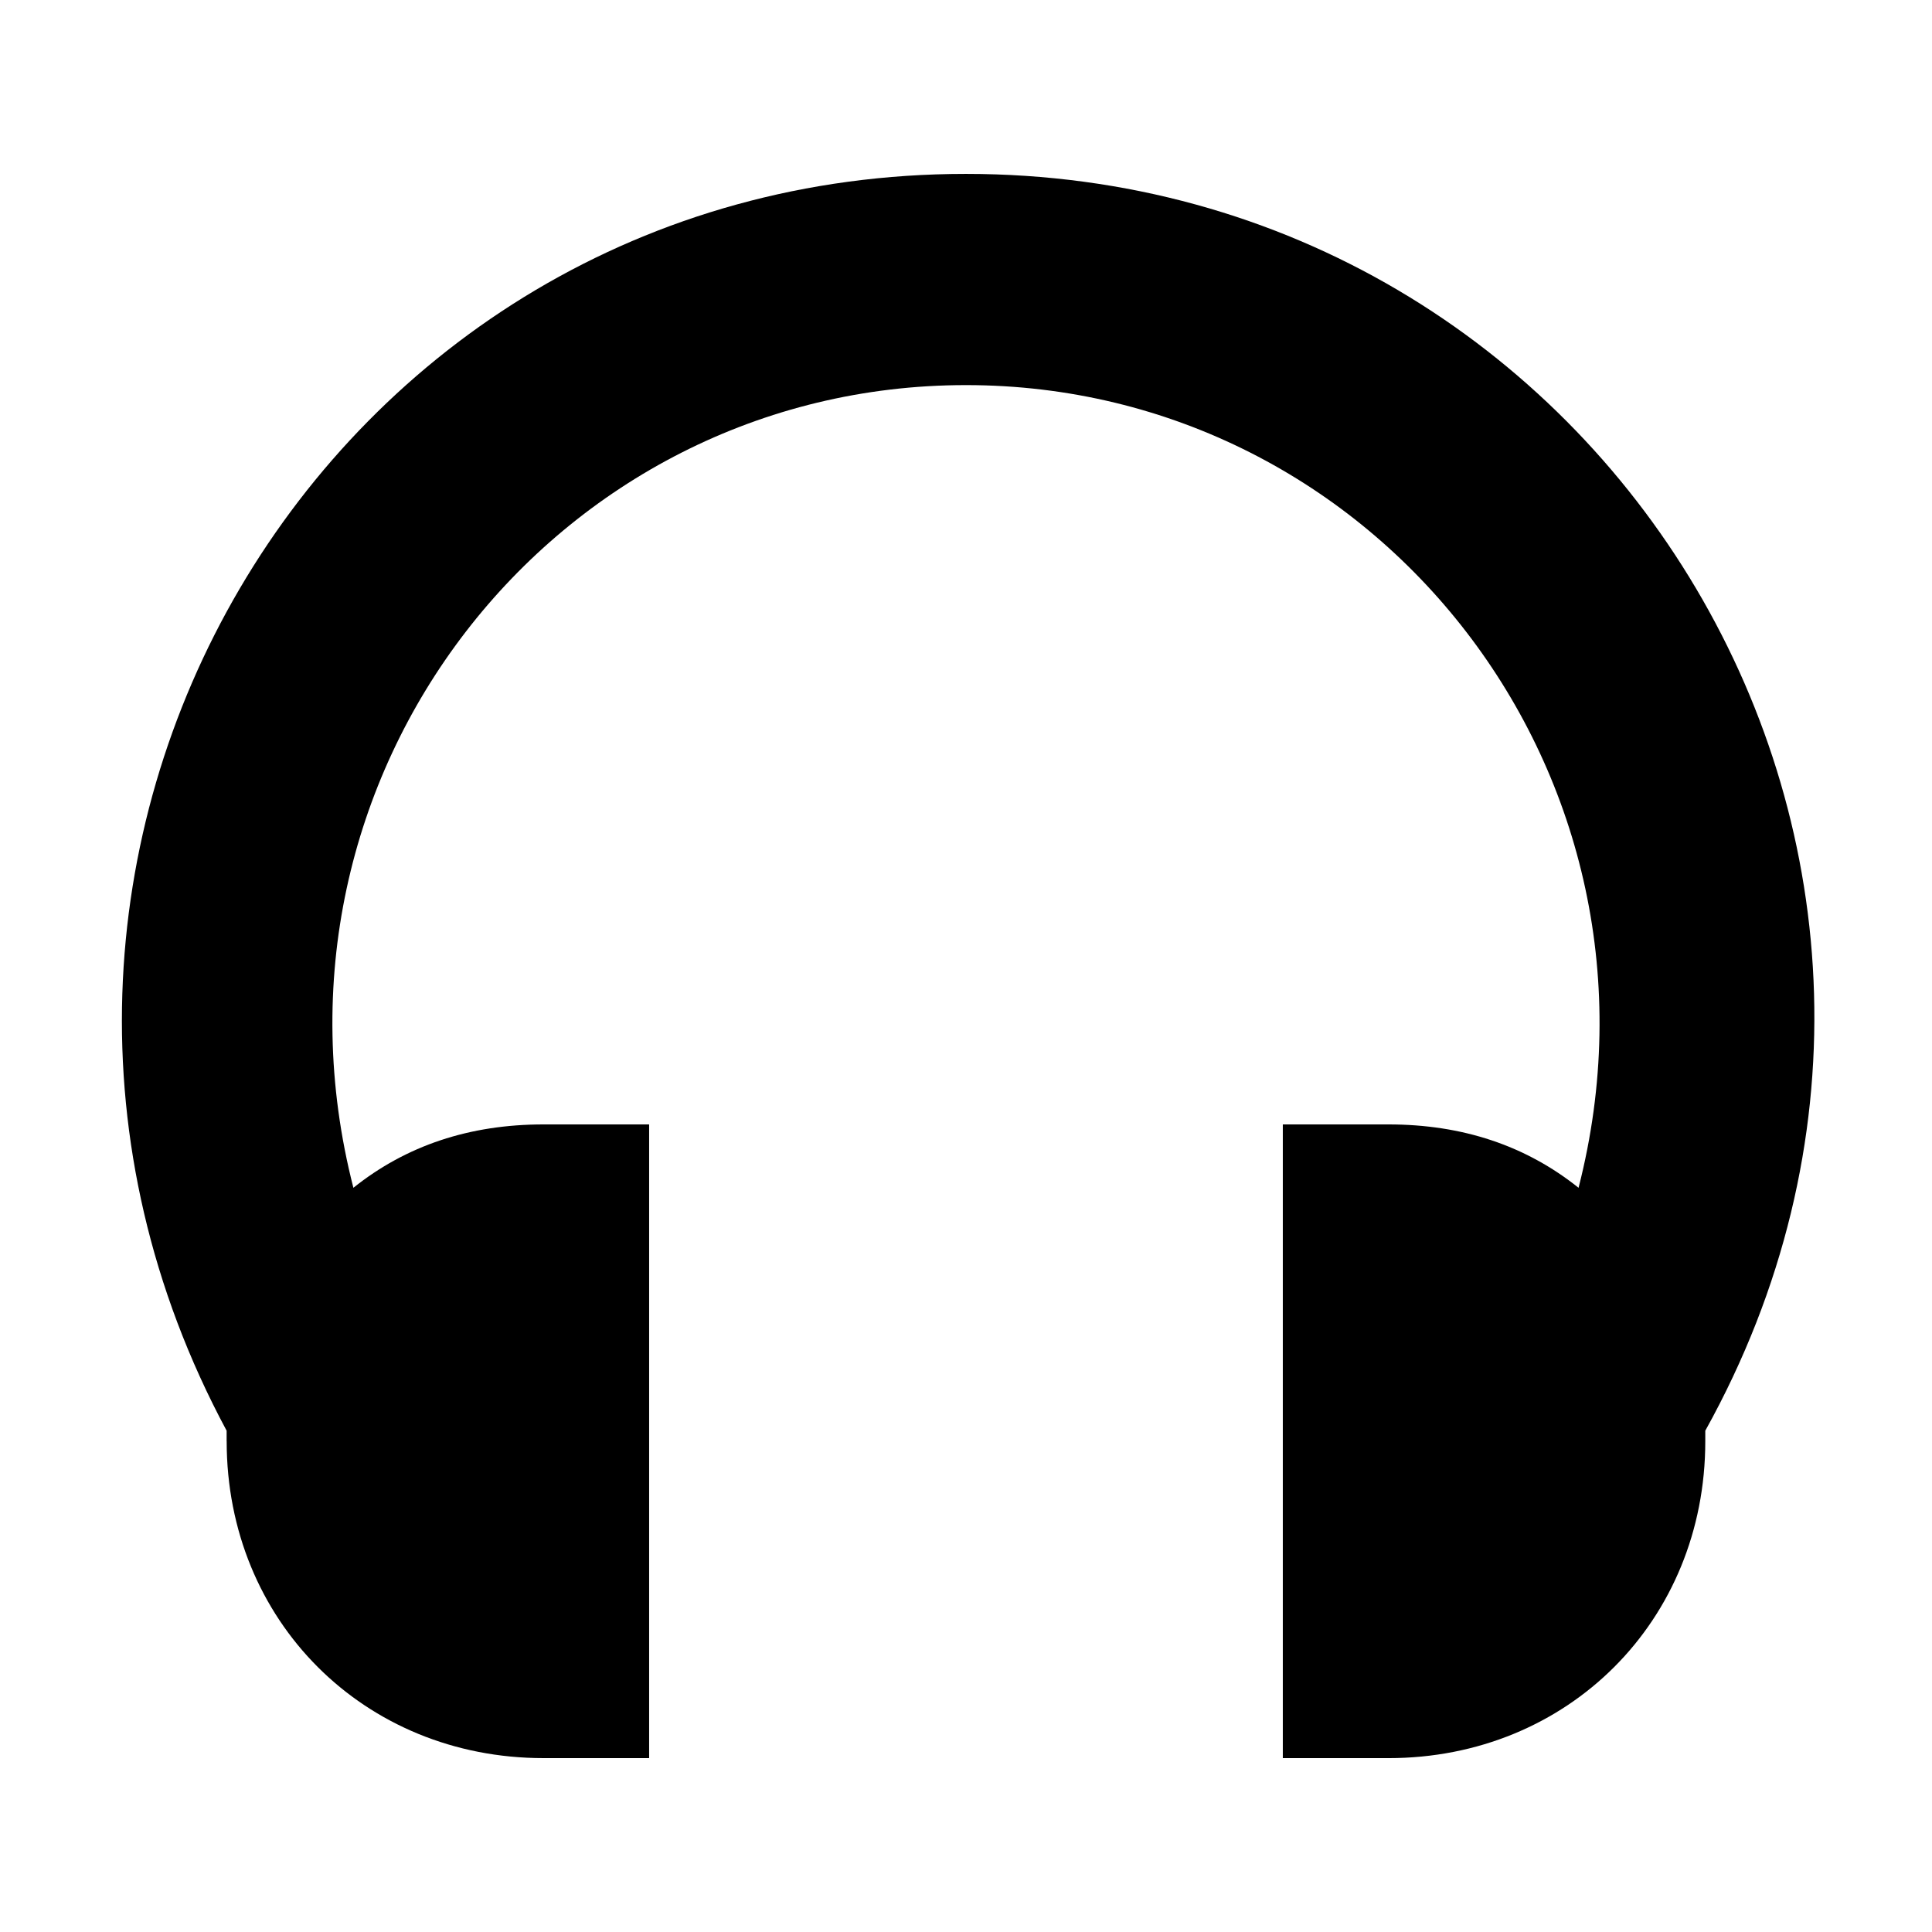
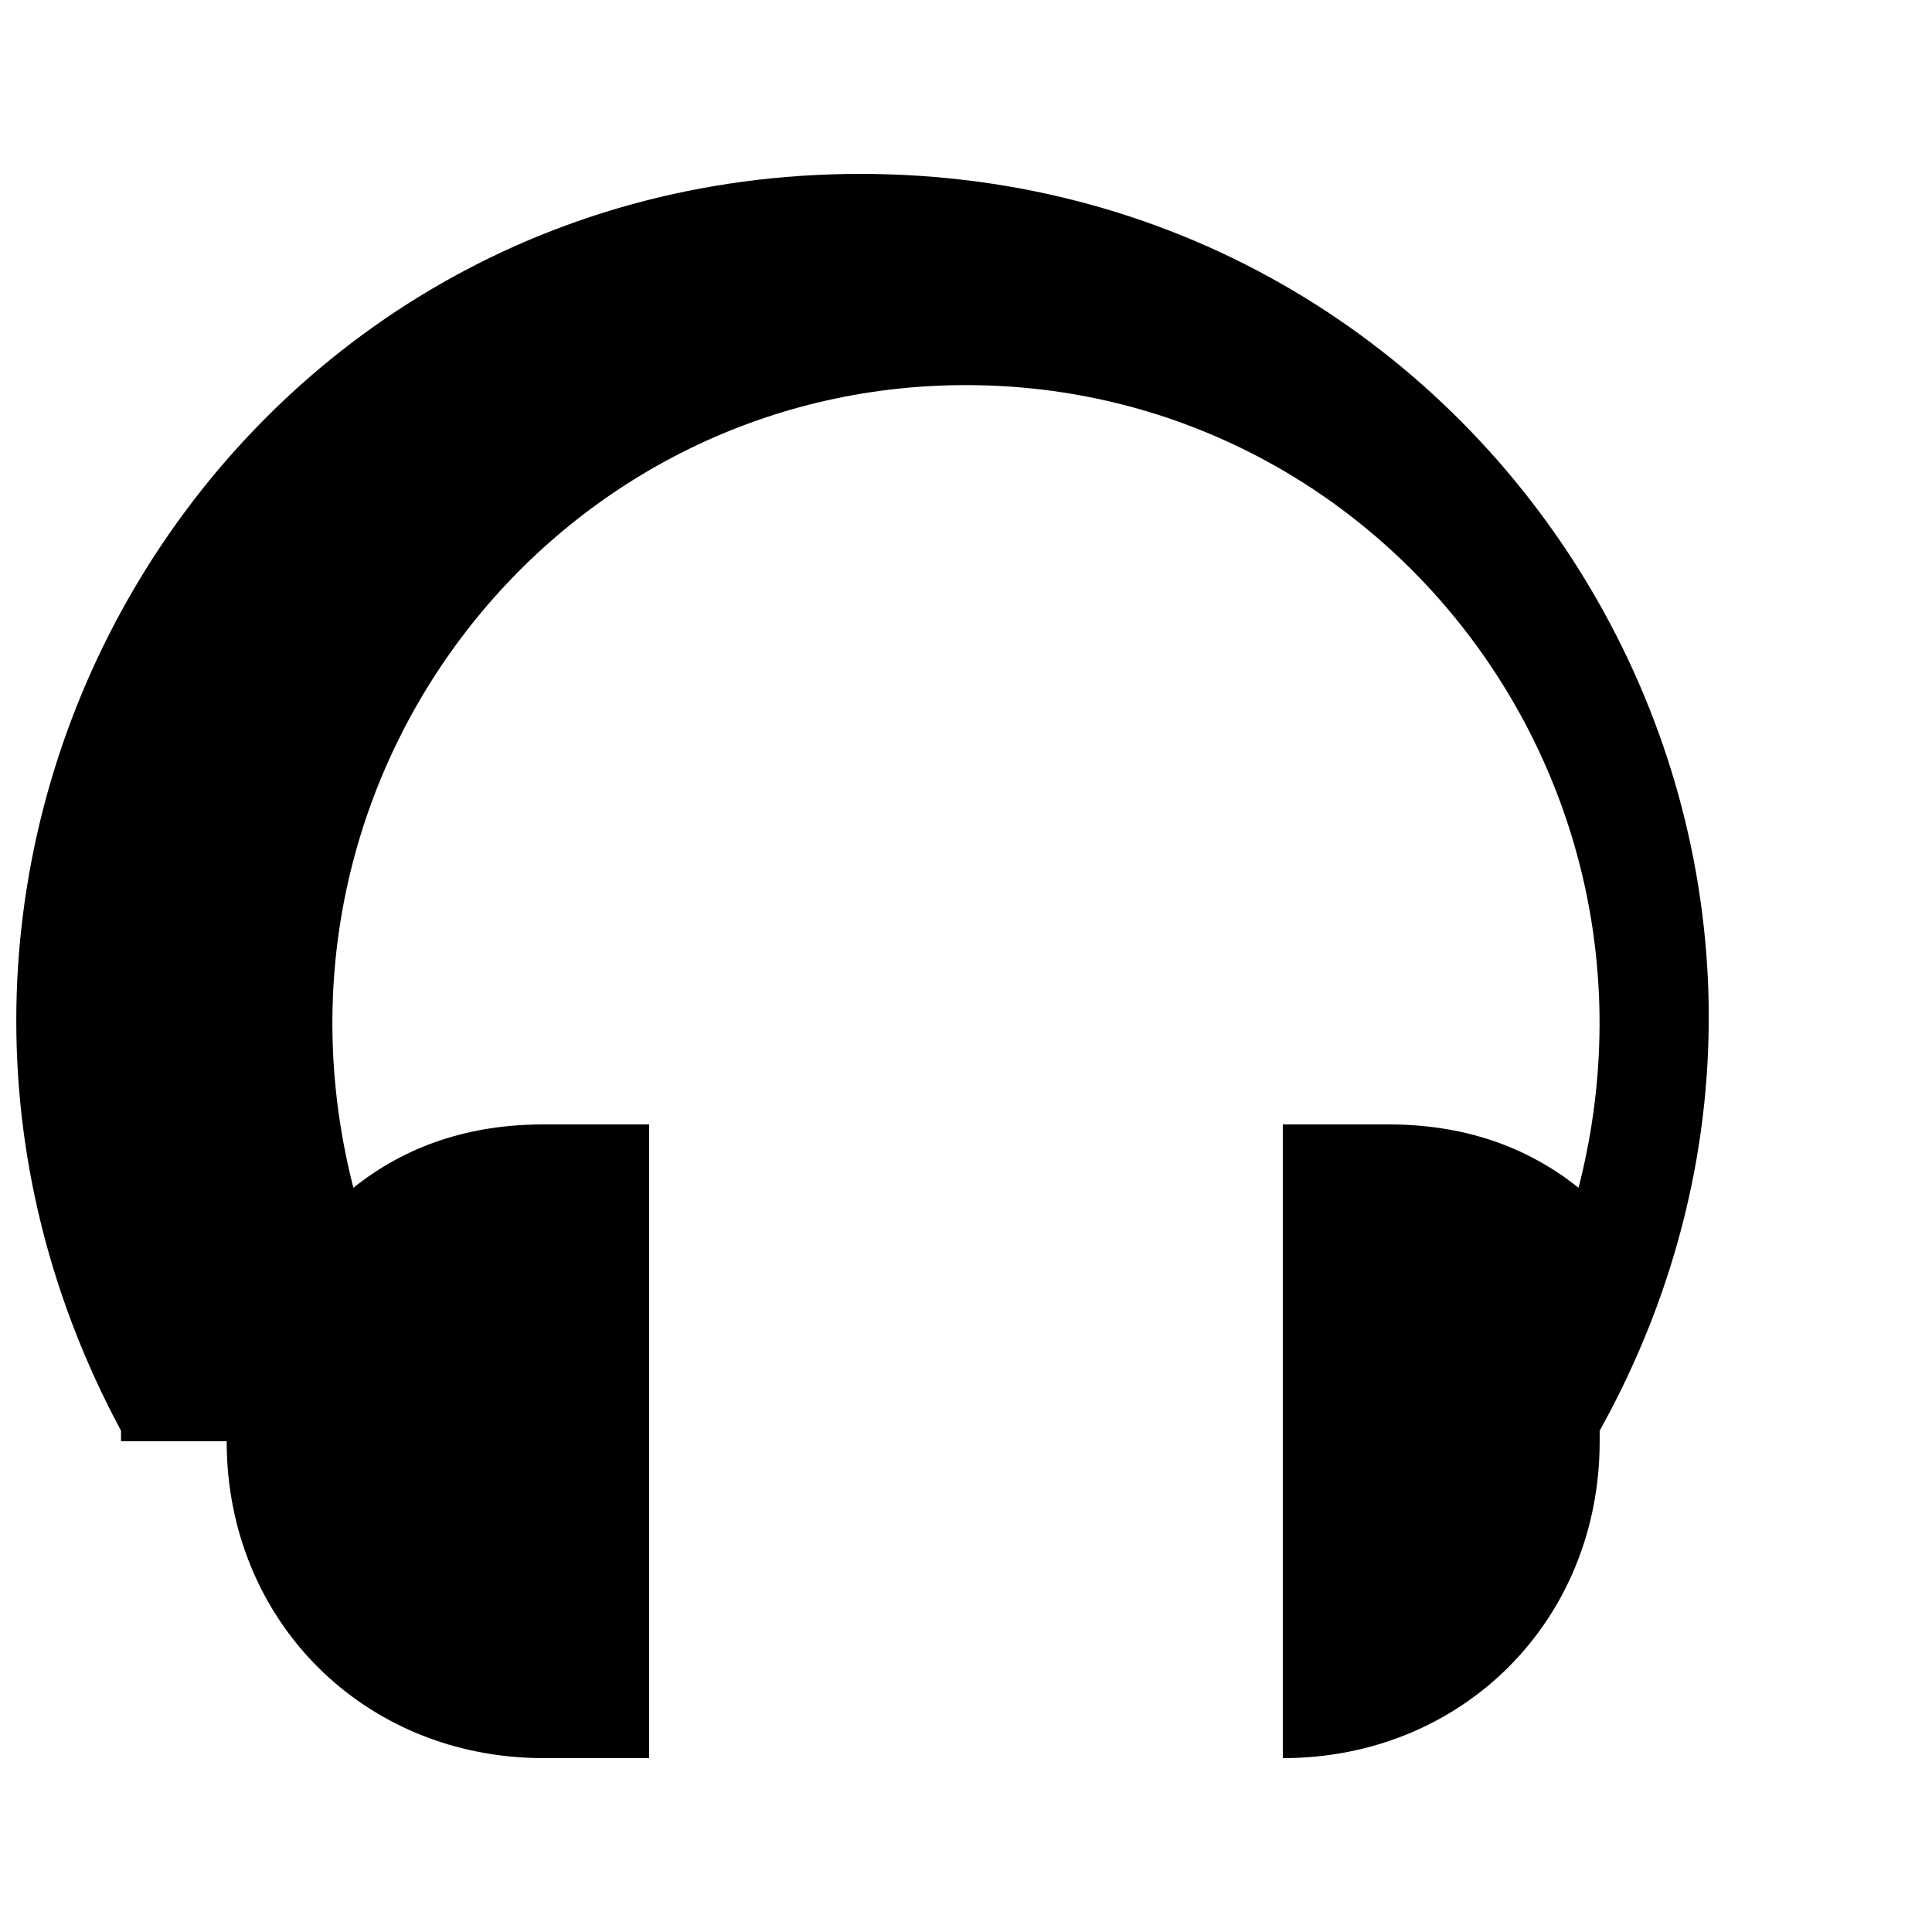
<svg xmlns="http://www.w3.org/2000/svg" fill="#000000" width="800px" height="800px" version="1.1" viewBox="144 144 512 512">
-   <path d="m204.07 525.95c0 47.582 36.387 83.969 83.969 83.969h27.988v-167.94l-27.992 0.004c-19.594 0-36.387 5.598-50.383 16.793-27.984-109.16 53.184-212.72 162.34-212.72s190.33 103.56 162.34 212.72c-13.996-11.195-30.789-16.793-50.383-16.793h-27.988v167.94h27.988c47.582 0 83.969-36.387 83.969-83.969v-2.801c83.969-151.14-25.191-333.07-195.93-333.07-170.74 0-277.1 181.93-195.93 333.07v2.797z" />
+   <path d="m204.07 525.95c0 47.582 36.387 83.969 83.969 83.969h27.988v-167.94l-27.992 0.004c-19.594 0-36.387 5.598-50.383 16.793-27.984-109.16 53.184-212.72 162.34-212.72s190.33 103.56 162.34 212.72c-13.996-11.195-30.789-16.793-50.383-16.793h-27.988v167.94c47.582 0 83.969-36.387 83.969-83.969v-2.801c83.969-151.14-25.191-333.07-195.93-333.07-170.74 0-277.1 181.93-195.93 333.07v2.797z" />
</svg>